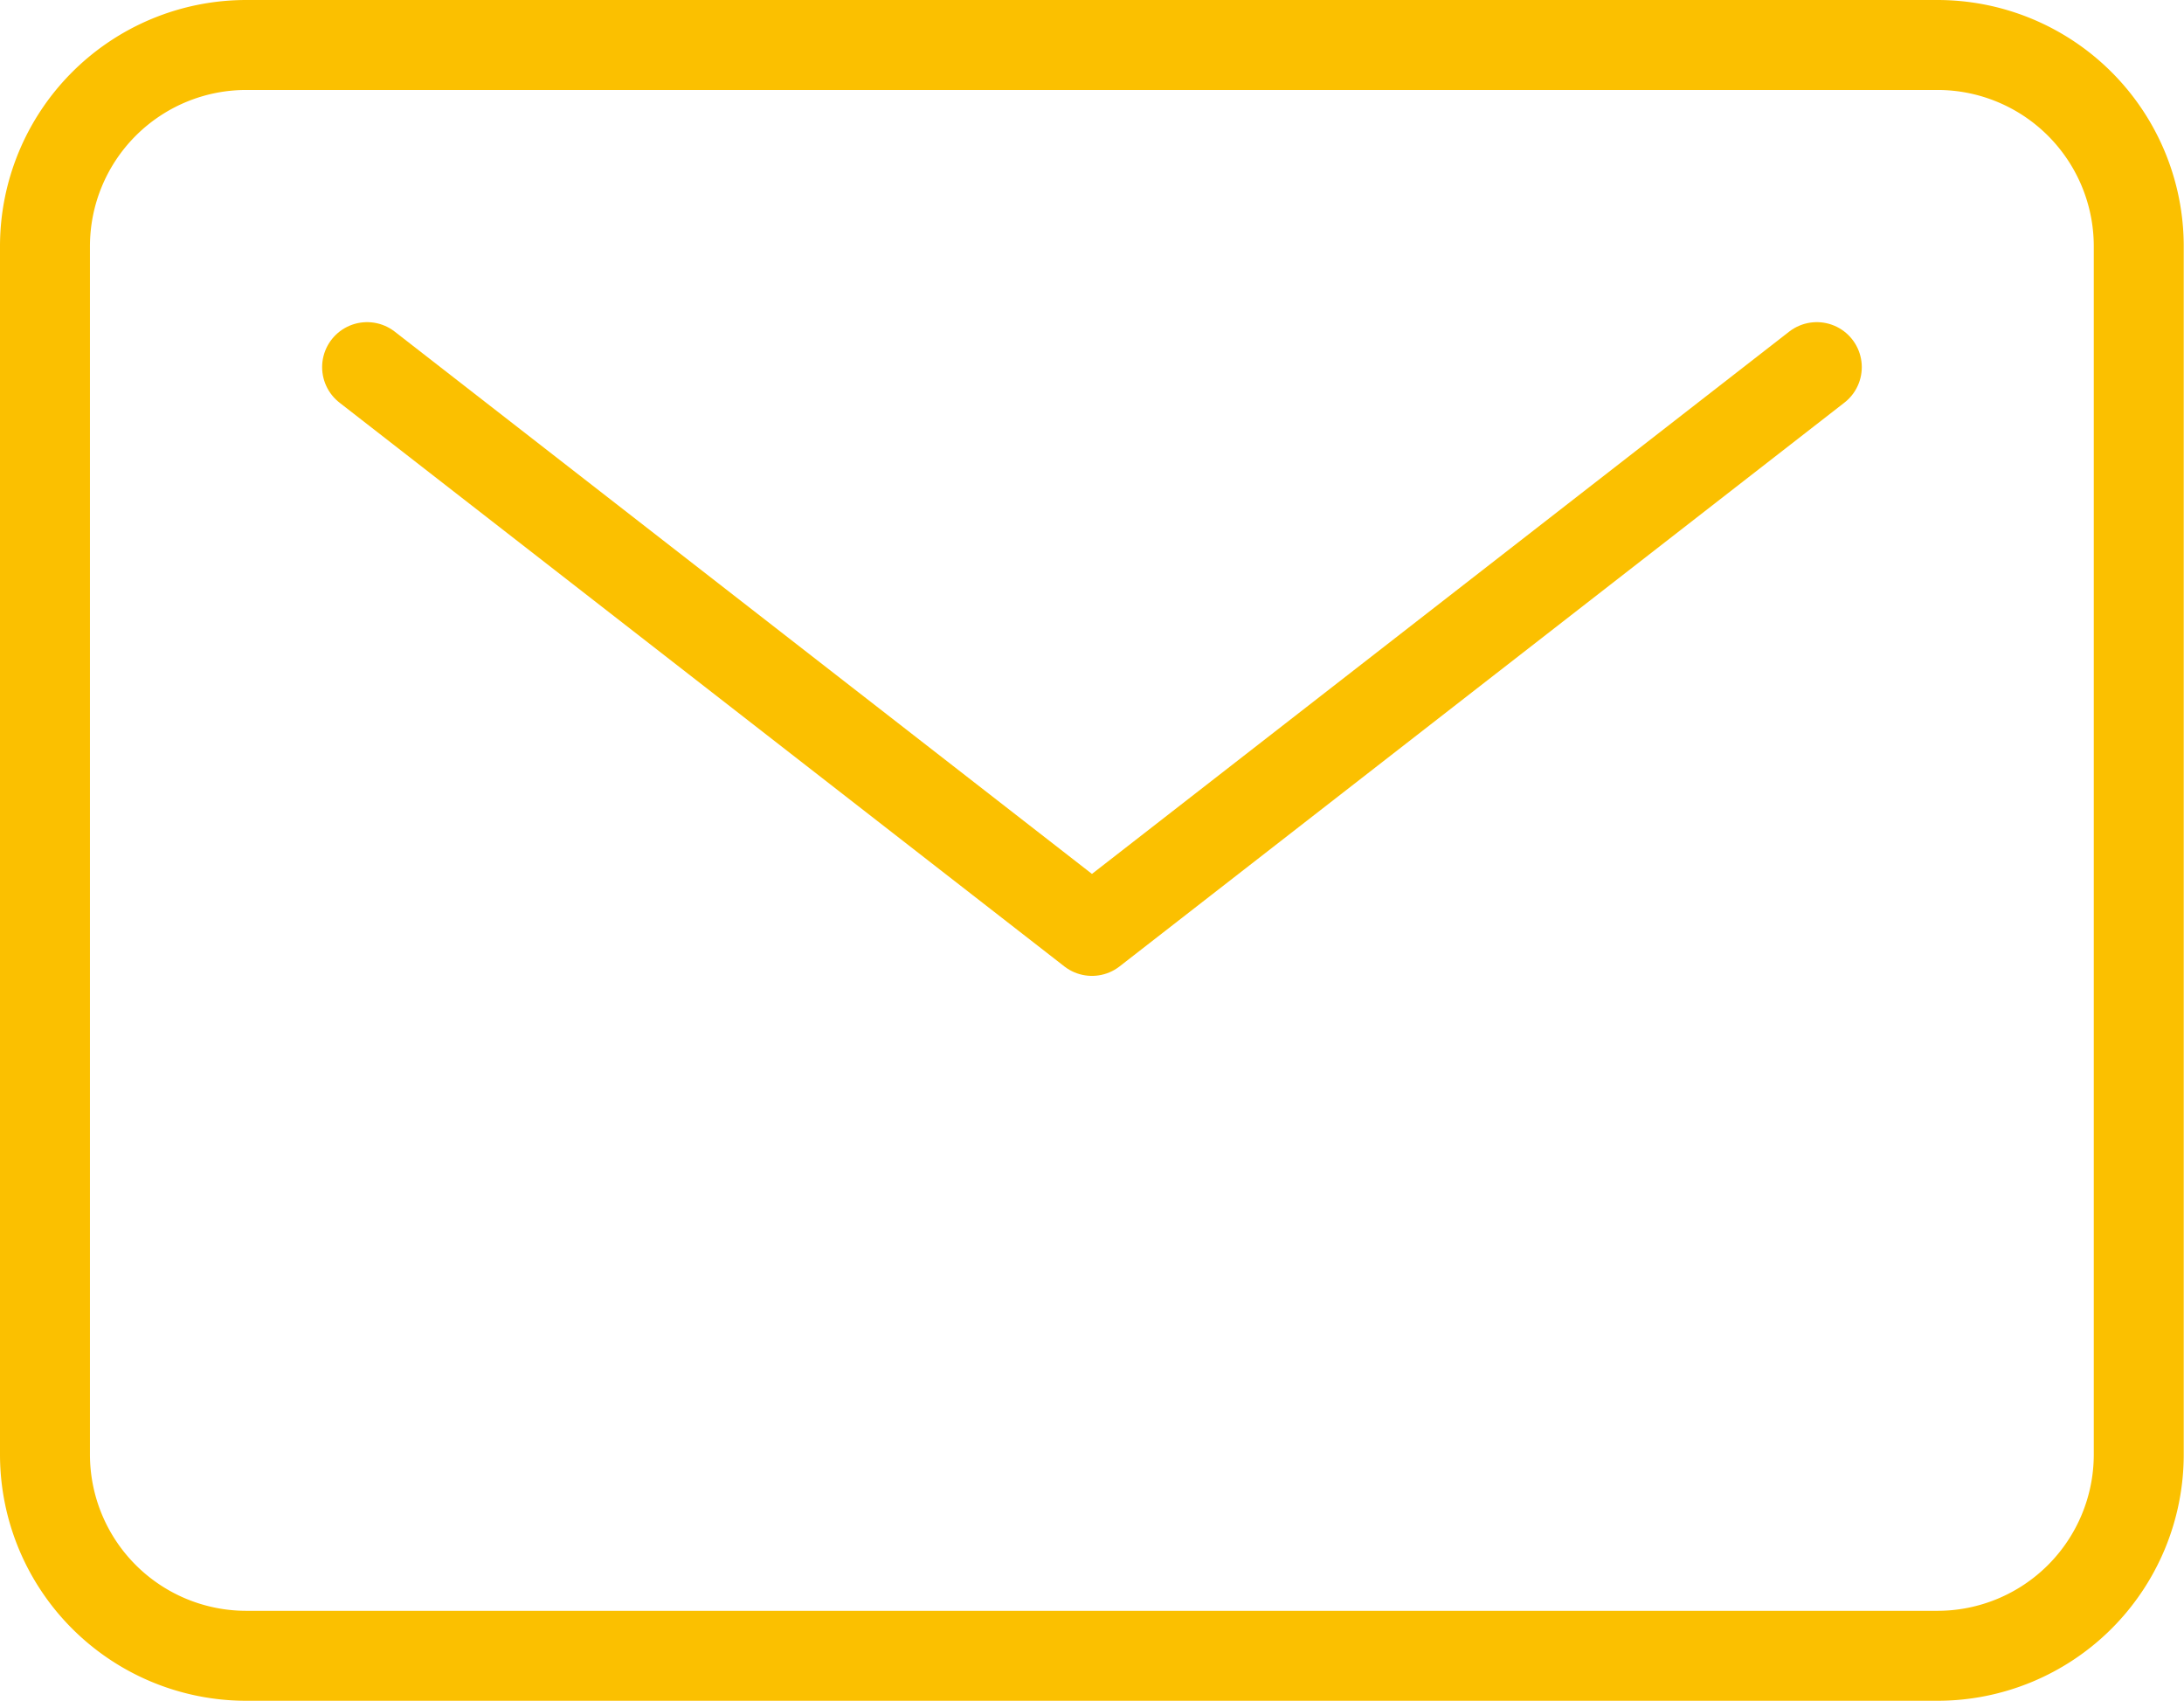
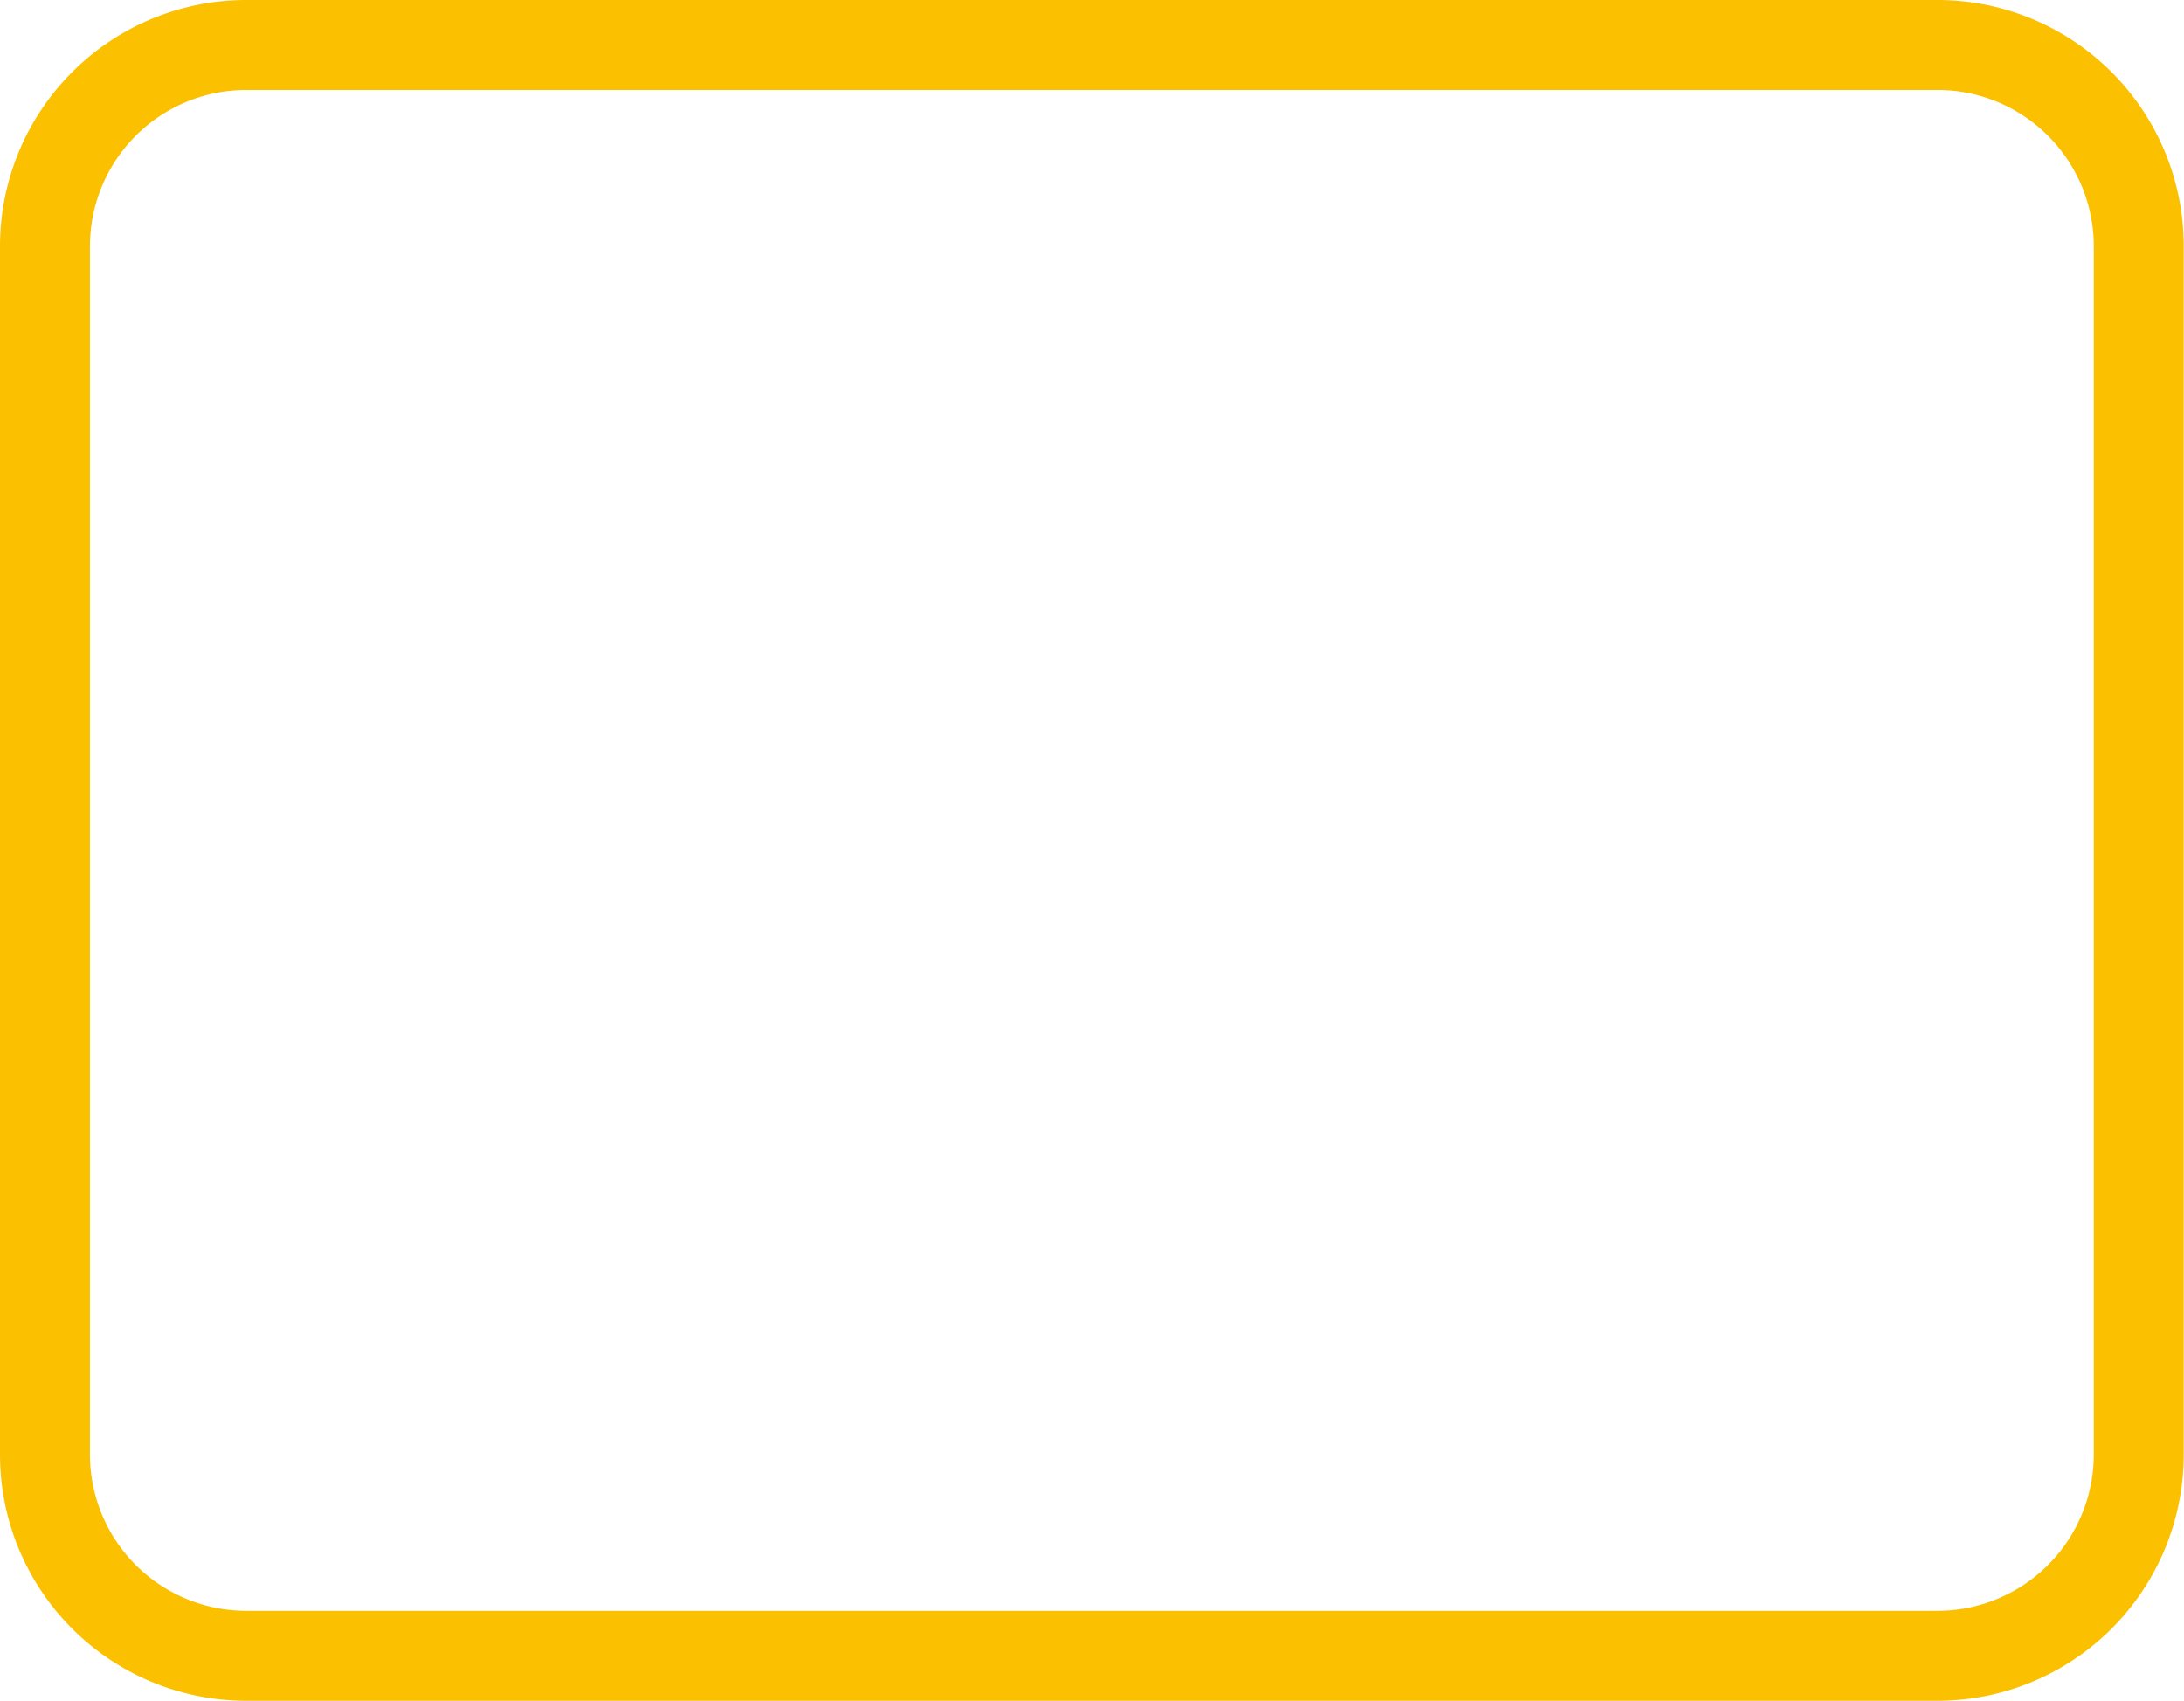
<svg xmlns="http://www.w3.org/2000/svg" width="24.279" height="18.907" viewBox="0 0 24.279 18.907">
  <g id="Icon_ion-mail-outline" data-name="Icon ion-mail-outline" transform="translate(-2.875 -6.25)">
    <path id="Tracciato_215" data-name="Tracciato 215" d="M5.613,6.75h18.8a2.238,2.238,0,0,1,2.238,2.238v13.43a2.238,2.238,0,0,1-2.238,2.238H5.613a2.238,2.238,0,0,1-2.238-2.238V8.988A2.238,2.238,0,0,1,5.613,6.75Z" fill="none" stroke="#fbc000" stroke-linecap="round" stroke-linejoin="round" stroke-width="1" />
-     <path id="Tracciato_216" data-name="Tracciato 216" d="M7.875,11.25l8.058,6.267,8.058-6.267" transform="translate(-0.919 -0.919)" fill="none" stroke="#fbc000" stroke-linecap="round" stroke-linejoin="round" stroke-width="1" />
  </g>
</svg>